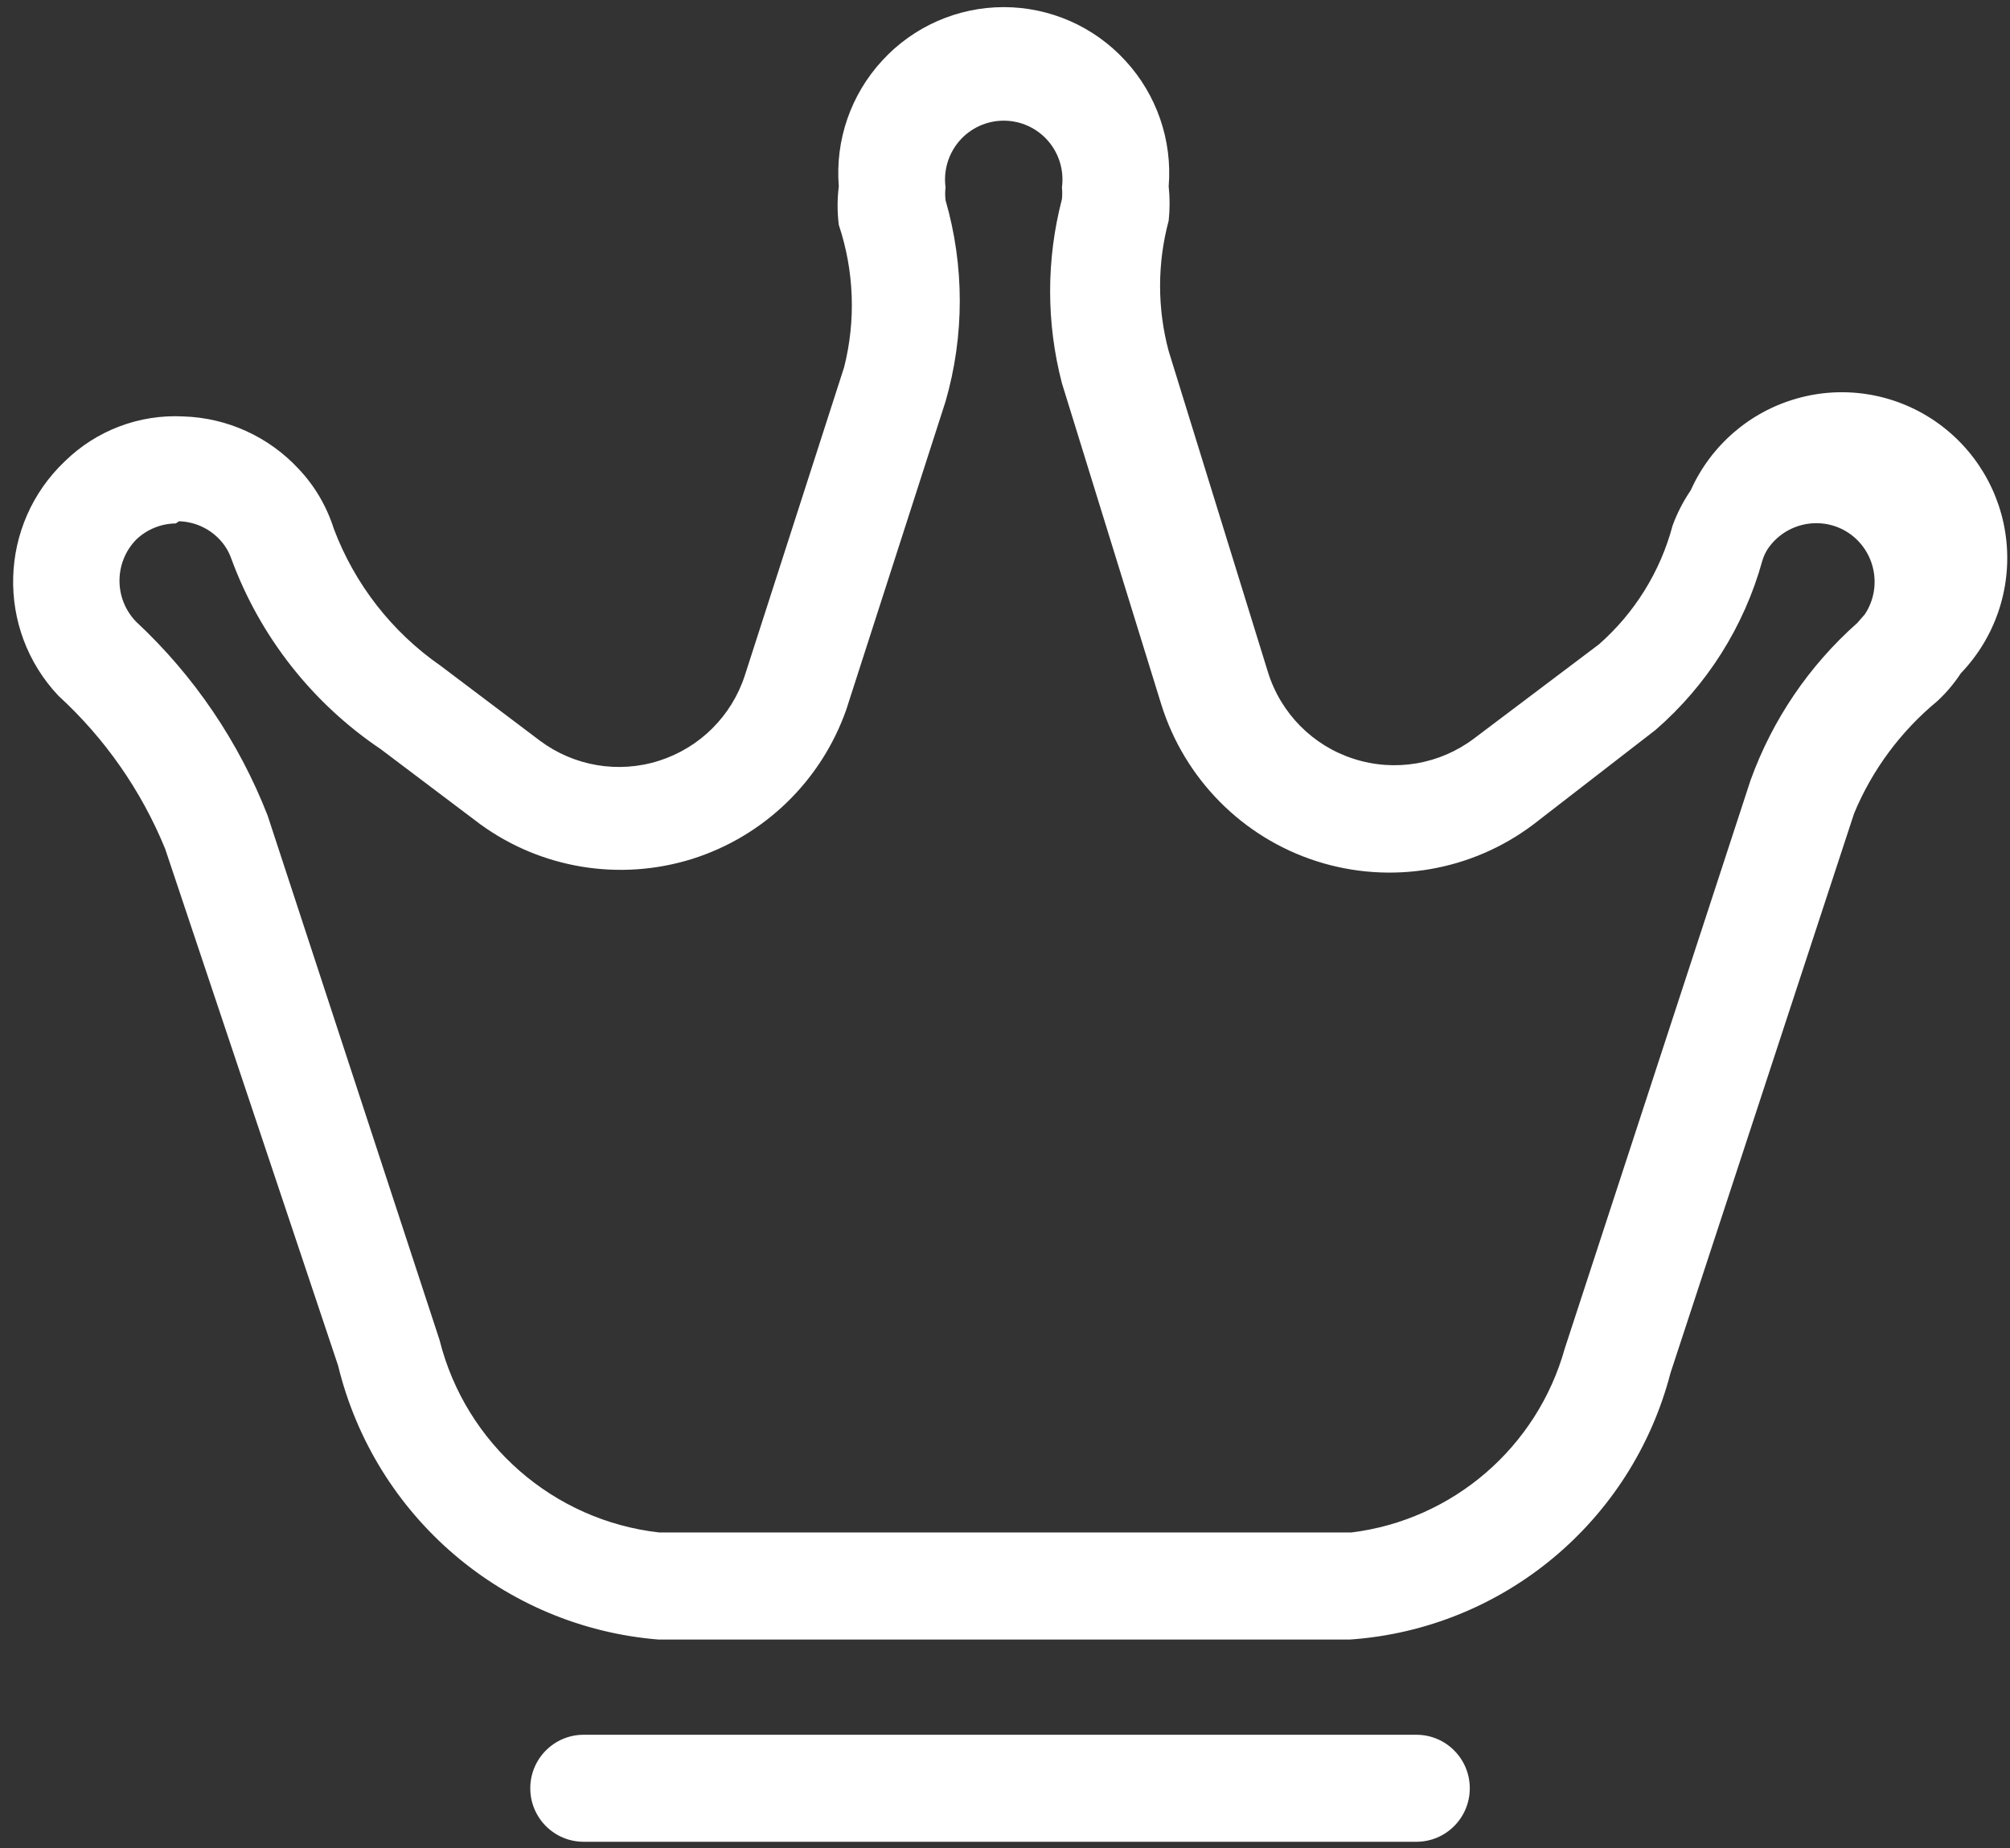
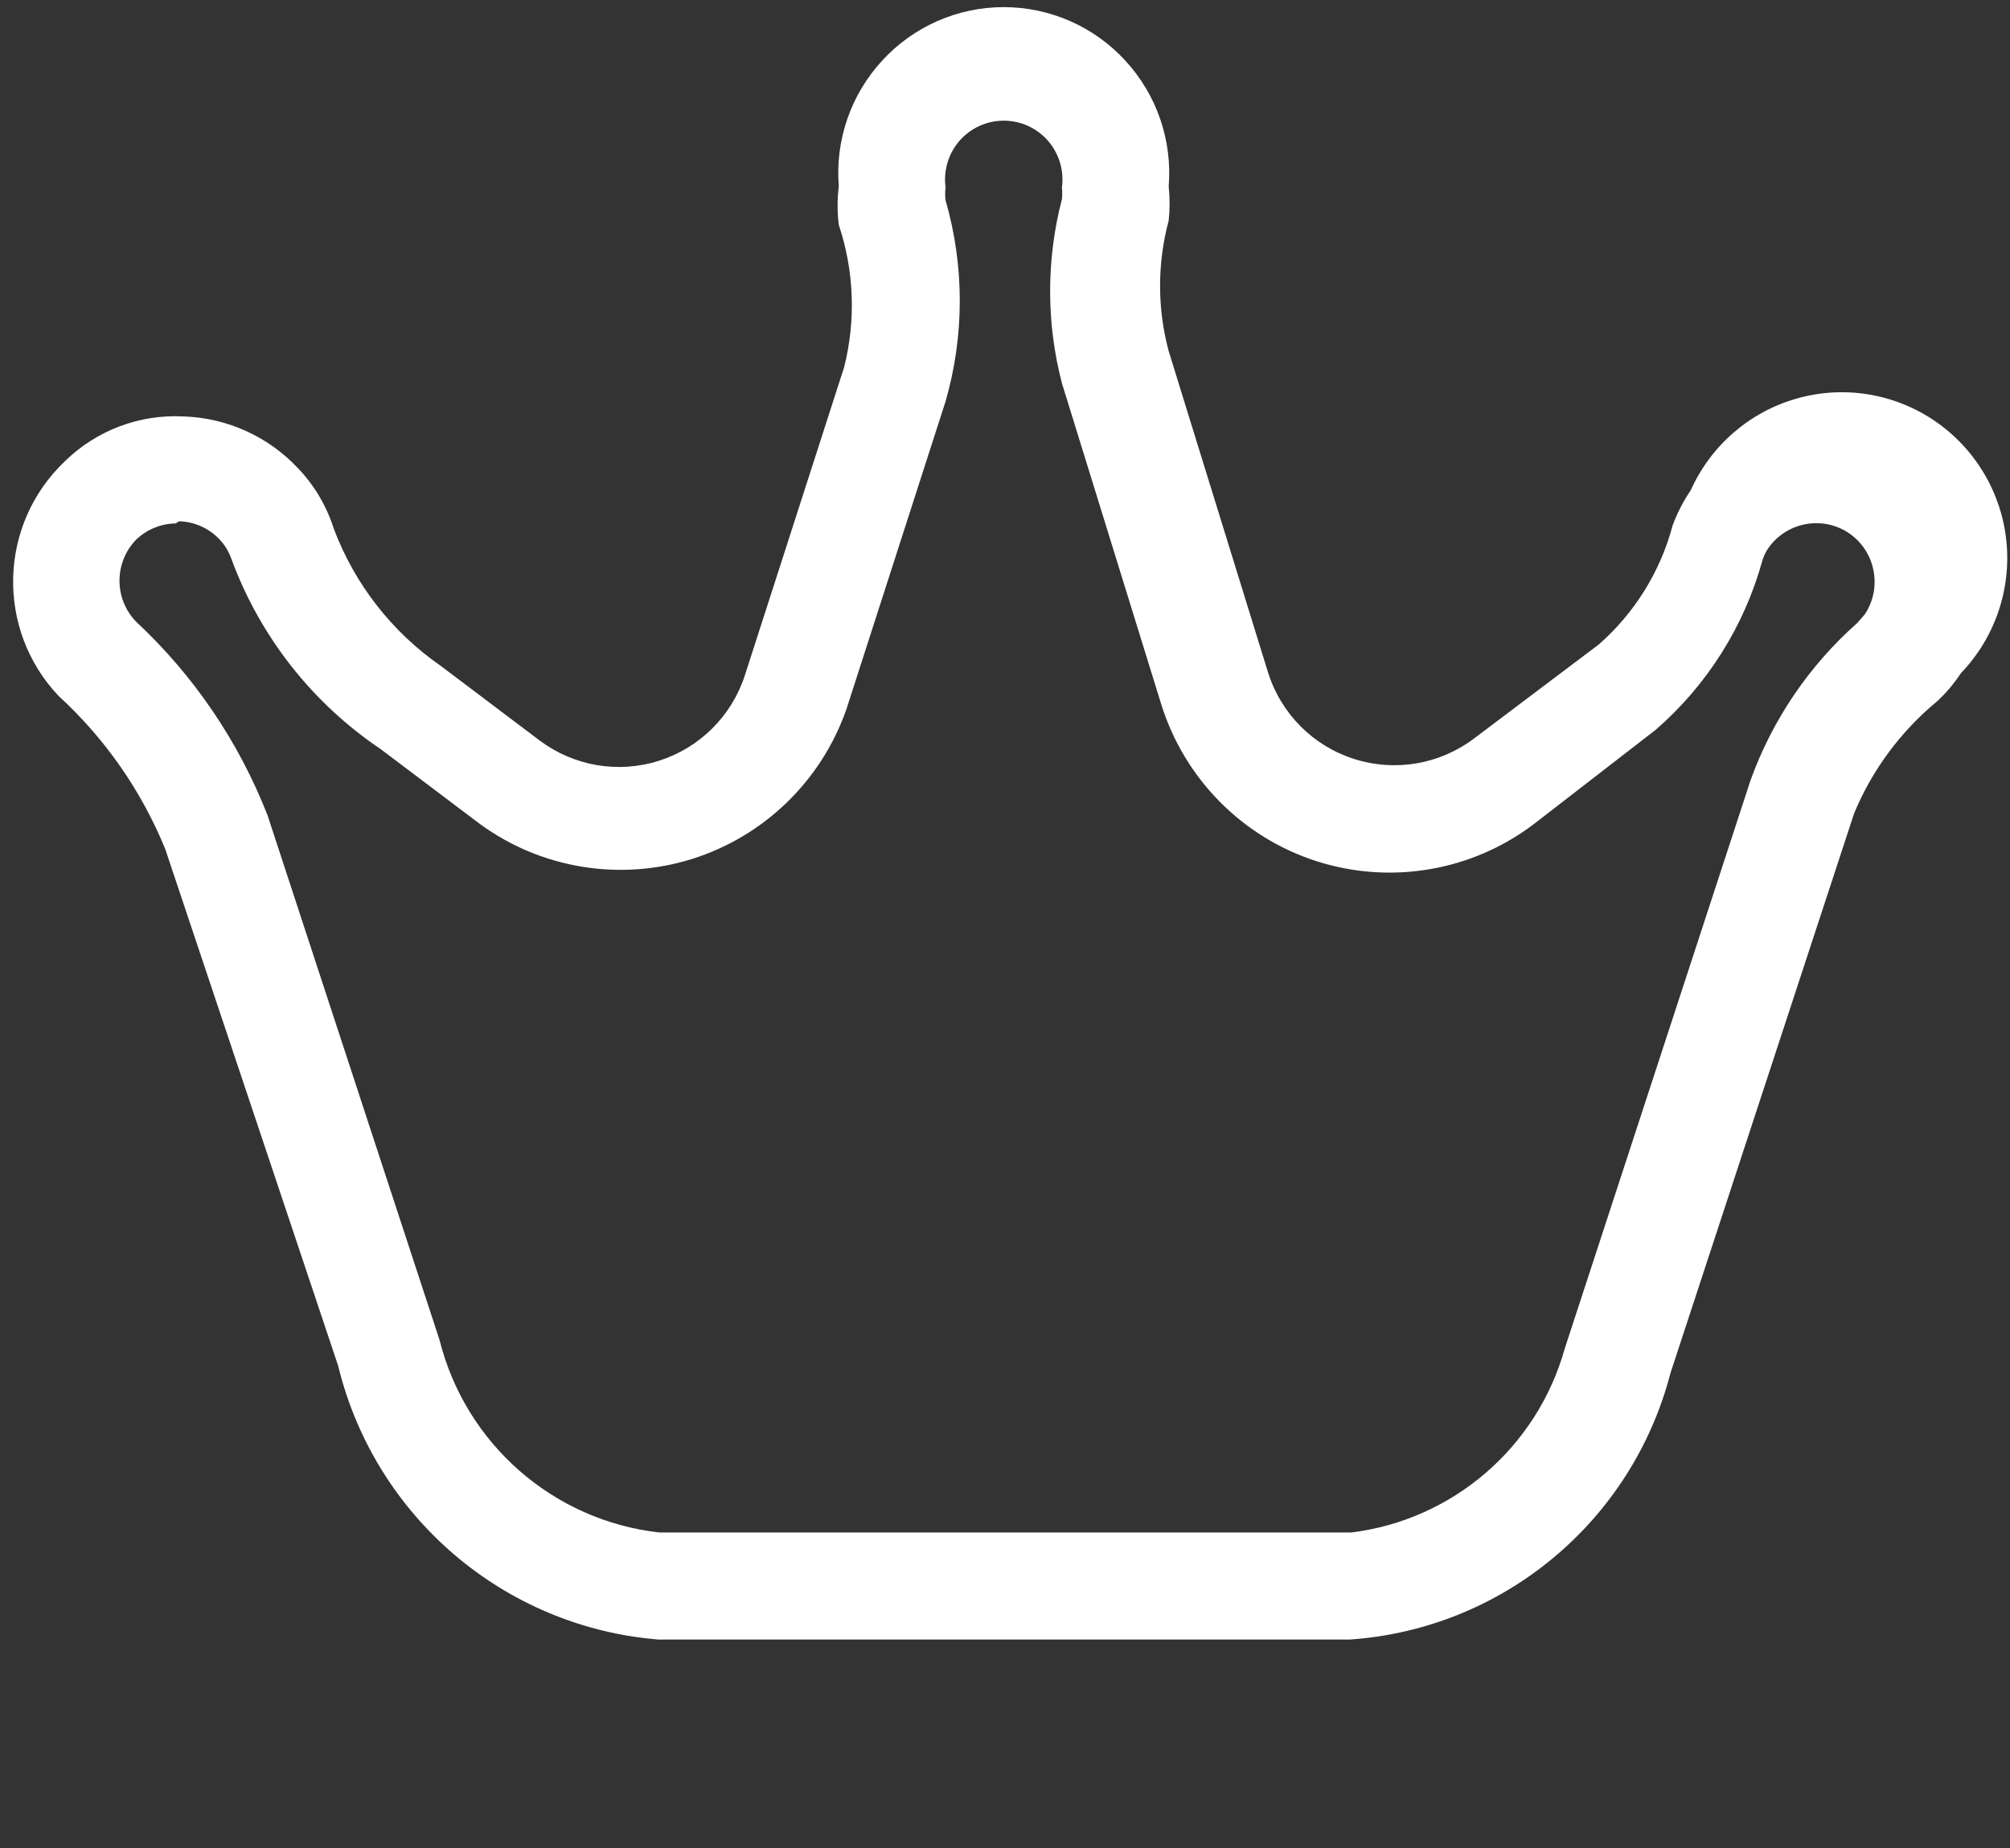
<svg xmlns="http://www.w3.org/2000/svg" width="112" height="103" viewBox="0 0 112 103" fill="none">
  <rect x="0" y="0" width="112" height="103" fill="#333333" stroke="none" />
-   <path d="M78.924 102.648H32.522C30.879 102.648 29.548 101.314 29.548 99.666C29.548 98.019 30.879 96.684 32.522 96.684H78.924C80.567 96.684 81.898 98.019 81.898 99.666C81.898 101.314 80.567 102.648 78.924 102.648Z" fill="white" />
  <path d="M75.234 91.377H36.685C28.075 90.676 20.884 84.518 18.839 76.109L9.201 47.303C7.87 44.053 5.84 41.145 3.253 38.775C-0.242 35.07 -0.086 29.225 3.609 25.714C5.364 23.992 7.759 23.082 10.213 23.209C12.659 23.284 14.972 24.335 16.638 26.131C17.538 27.078 18.207 28.226 18.601 29.471C19.768 32.565 21.843 35.226 24.55 37.105L30.082 41.279C31.986 42.703 34.462 43.121 36.723 42.398C38.991 41.675 40.768 39.908 41.504 37.642L47.036 20.465C47.698 17.849 47.594 15.091 46.739 12.534C46.65 11.818 46.65 11.102 46.739 10.387C46.531 7.815 47.408 5.273 49.156 3.379C50.896 1.478 53.357 0.397 55.93 0.397C58.503 0.397 60.964 1.478 62.704 3.379C64.452 5.273 65.329 7.815 65.121 10.387C65.188 11.02 65.188 11.661 65.121 12.295C64.481 14.681 64.481 17.186 65.121 19.571L70.653 37.463C71.367 39.759 73.152 41.563 75.435 42.293C77.725 43.031 80.216 42.606 82.135 41.16L89.095 35.912C91.088 34.16 92.516 31.857 93.199 29.292C93.452 28.599 93.794 27.935 94.211 27.324C95.326 24.834 97.483 22.963 100.1 22.217C102.718 21.464 105.536 21.919 107.789 23.447C110.042 24.976 111.515 27.428 111.797 30.142C112.08 32.855 111.151 35.554 109.262 37.522C108.89 38.089 108.451 38.611 107.953 39.073C105.923 40.75 104.324 42.897 103.313 45.335L93.081 76.526C90.932 84.801 83.749 90.78 75.234 91.376L75.234 91.377ZM9.796 29.173C8.978 29.181 8.19 29.501 7.595 30.068C6.346 31.343 6.346 33.385 7.595 34.66C10.815 37.664 13.314 41.354 14.913 45.454L24.49 74.676C25.94 80.469 30.826 84.748 36.745 85.411H75.294C80.96 84.711 85.653 80.663 87.192 75.153L97.543 43.485C98.762 40.108 100.807 37.096 103.492 34.718L103.908 34.241C104.905 32.742 104.503 30.715 103.016 29.708C101.521 28.709 99.499 29.112 98.495 30.603C98.368 30.804 98.264 31.028 98.197 31.259C97.186 34.919 95.111 38.199 92.248 40.682L85.467 45.93C82.009 48.554 77.488 49.322 73.353 47.995C69.226 46.668 65.999 43.403 64.705 39.25L59.172 21.359C58.295 17.997 58.295 14.463 59.172 11.101C59.195 10.885 59.195 10.661 59.172 10.445C59.299 9.505 59.016 8.559 58.392 7.843C57.774 7.135 56.875 6.725 55.93 6.725C54.986 6.725 54.086 7.135 53.469 7.843C52.844 8.559 52.562 9.505 52.688 10.445C52.658 10.683 52.658 10.922 52.688 11.161C53.744 14.821 53.744 18.712 52.688 22.373L47.156 39.549C45.758 43.529 42.567 46.616 38.552 47.876C34.529 49.128 30.157 48.412 26.751 45.93L21.218 41.755C17.396 39.183 14.481 35.471 12.89 31.14C12.749 30.737 12.526 30.372 12.236 30.066C11.648 29.44 10.83 29.075 9.975 29.052L9.796 29.173Z" fill="white" />
</svg>